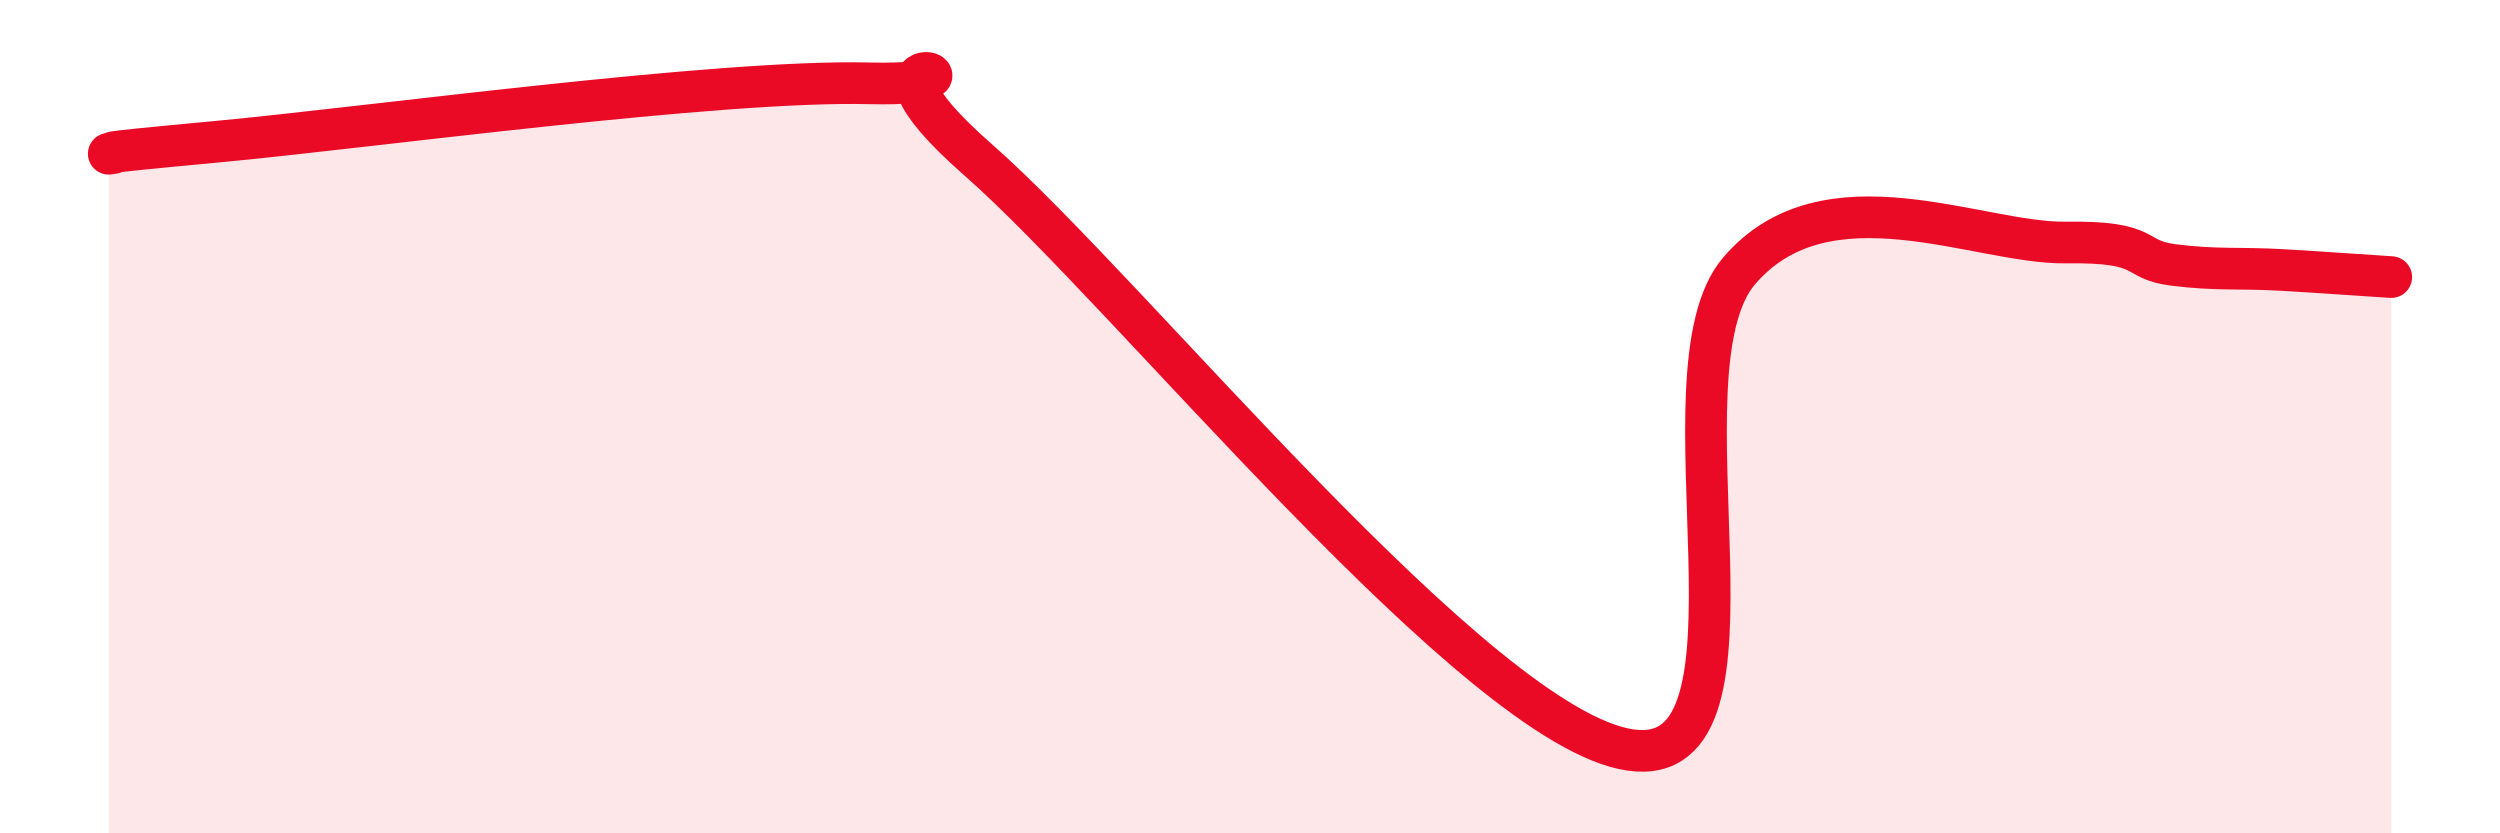
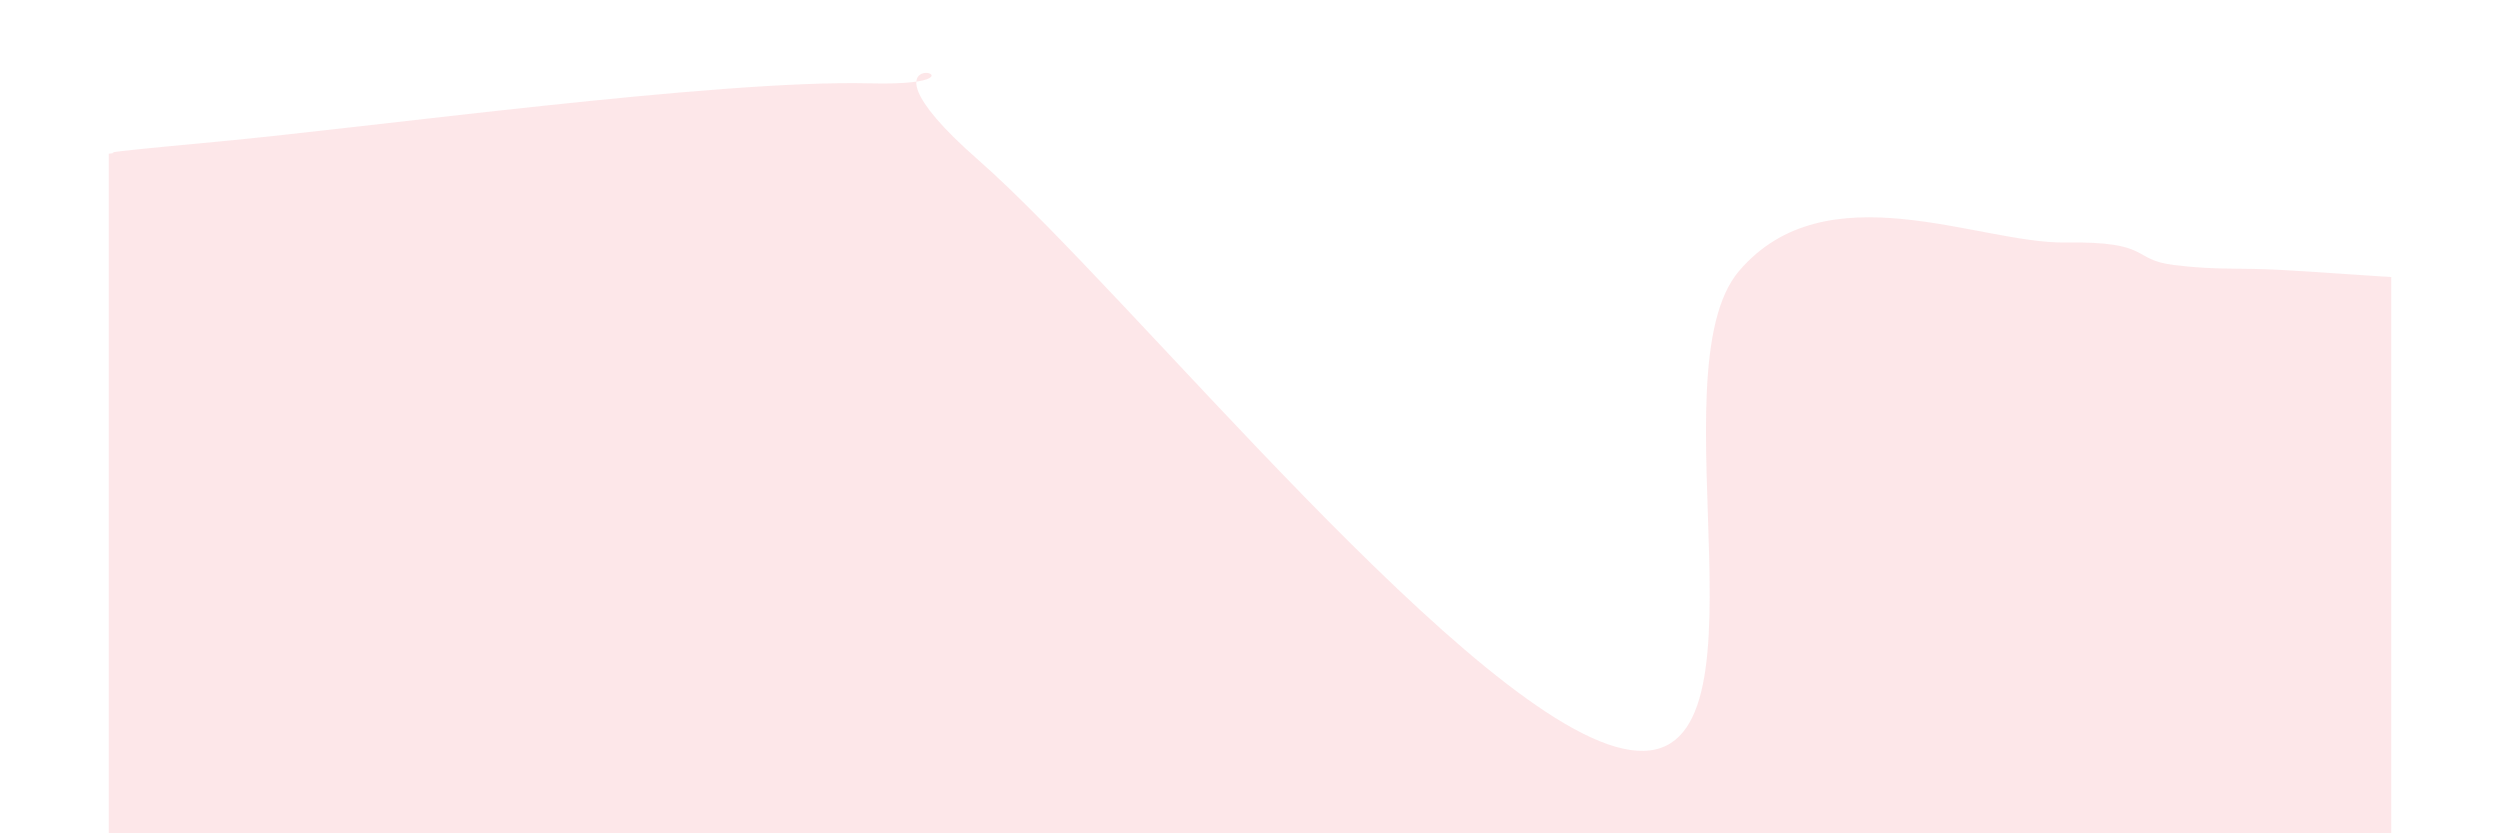
<svg xmlns="http://www.w3.org/2000/svg" width="60" height="20" viewBox="0 0 60 20">
  <path d="M 2.61,3.69 C 3.13,3.63 1.57,3.74 5.22,3.4 C 8.87,3.06 17.22,1.91 20.87,2 C 24.52,2.09 19.83,0.64 23.48,3.84 C 27.13,7.04 35.48,17.47 39.13,18 C 42.78,18.53 39.65,8.94 41.74,6.5 C 43.83,4.06 47.48,5.85 49.57,5.82 C 51.66,5.79 51.13,6.23 52.17,6.36 C 53.21,6.49 53.74,6.42 54.78,6.48 C 55.82,6.54 56.87,6.62 57.39,6.65L57.39 20L2.61 20Z" fill="#EB0A25" opacity="0.1" stroke-linecap="round" stroke-linejoin="round" />
-   <path d="M 2.61,3.69 C 3.13,3.63 1.57,3.74 5.22,3.4 C 8.87,3.06 17.22,1.91 20.87,2 C 24.52,2.09 19.83,0.64 23.48,3.84 C 27.13,7.04 35.48,17.47 39.13,18 C 42.78,18.53 39.65,8.94 41.74,6.5 C 43.83,4.06 47.48,5.85 49.57,5.82 C 51.66,5.79 51.13,6.23 52.17,6.36 C 53.21,6.49 53.74,6.42 54.78,6.48 C 55.82,6.54 56.87,6.62 57.39,6.65" stroke="#EB0A25" stroke-width="1" fill="none" stroke-linecap="round" stroke-linejoin="round" />
</svg>